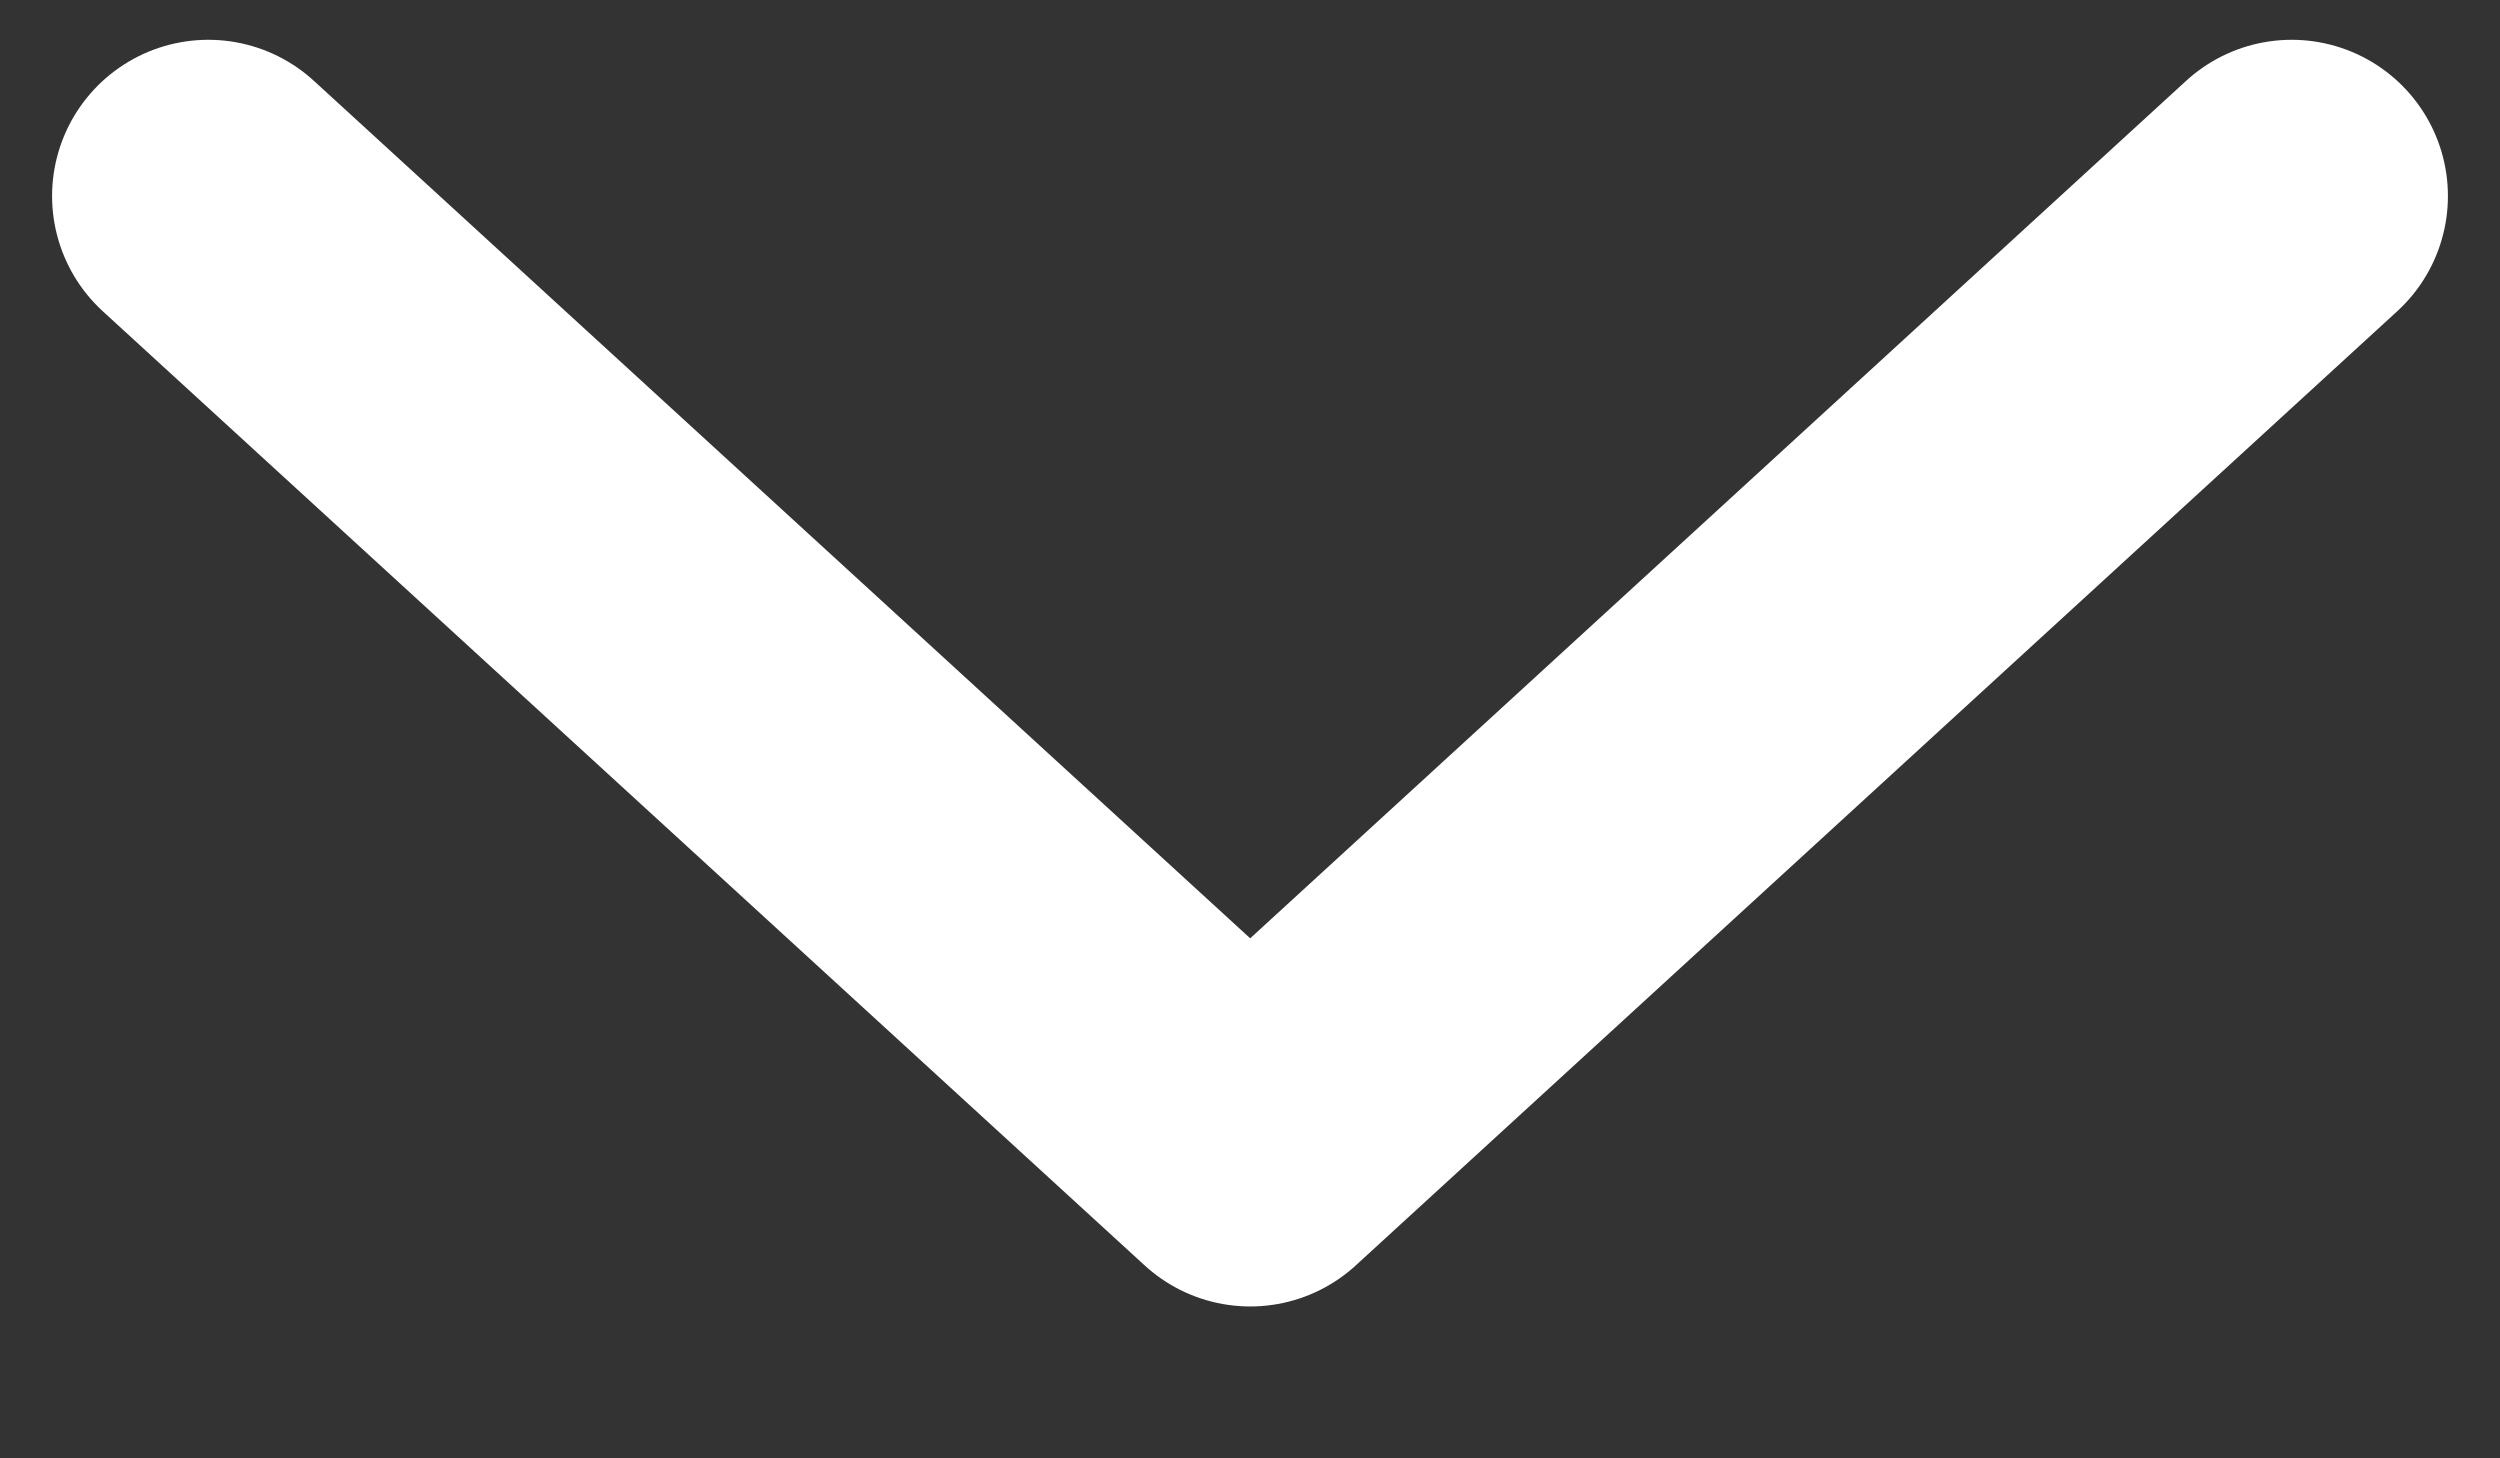
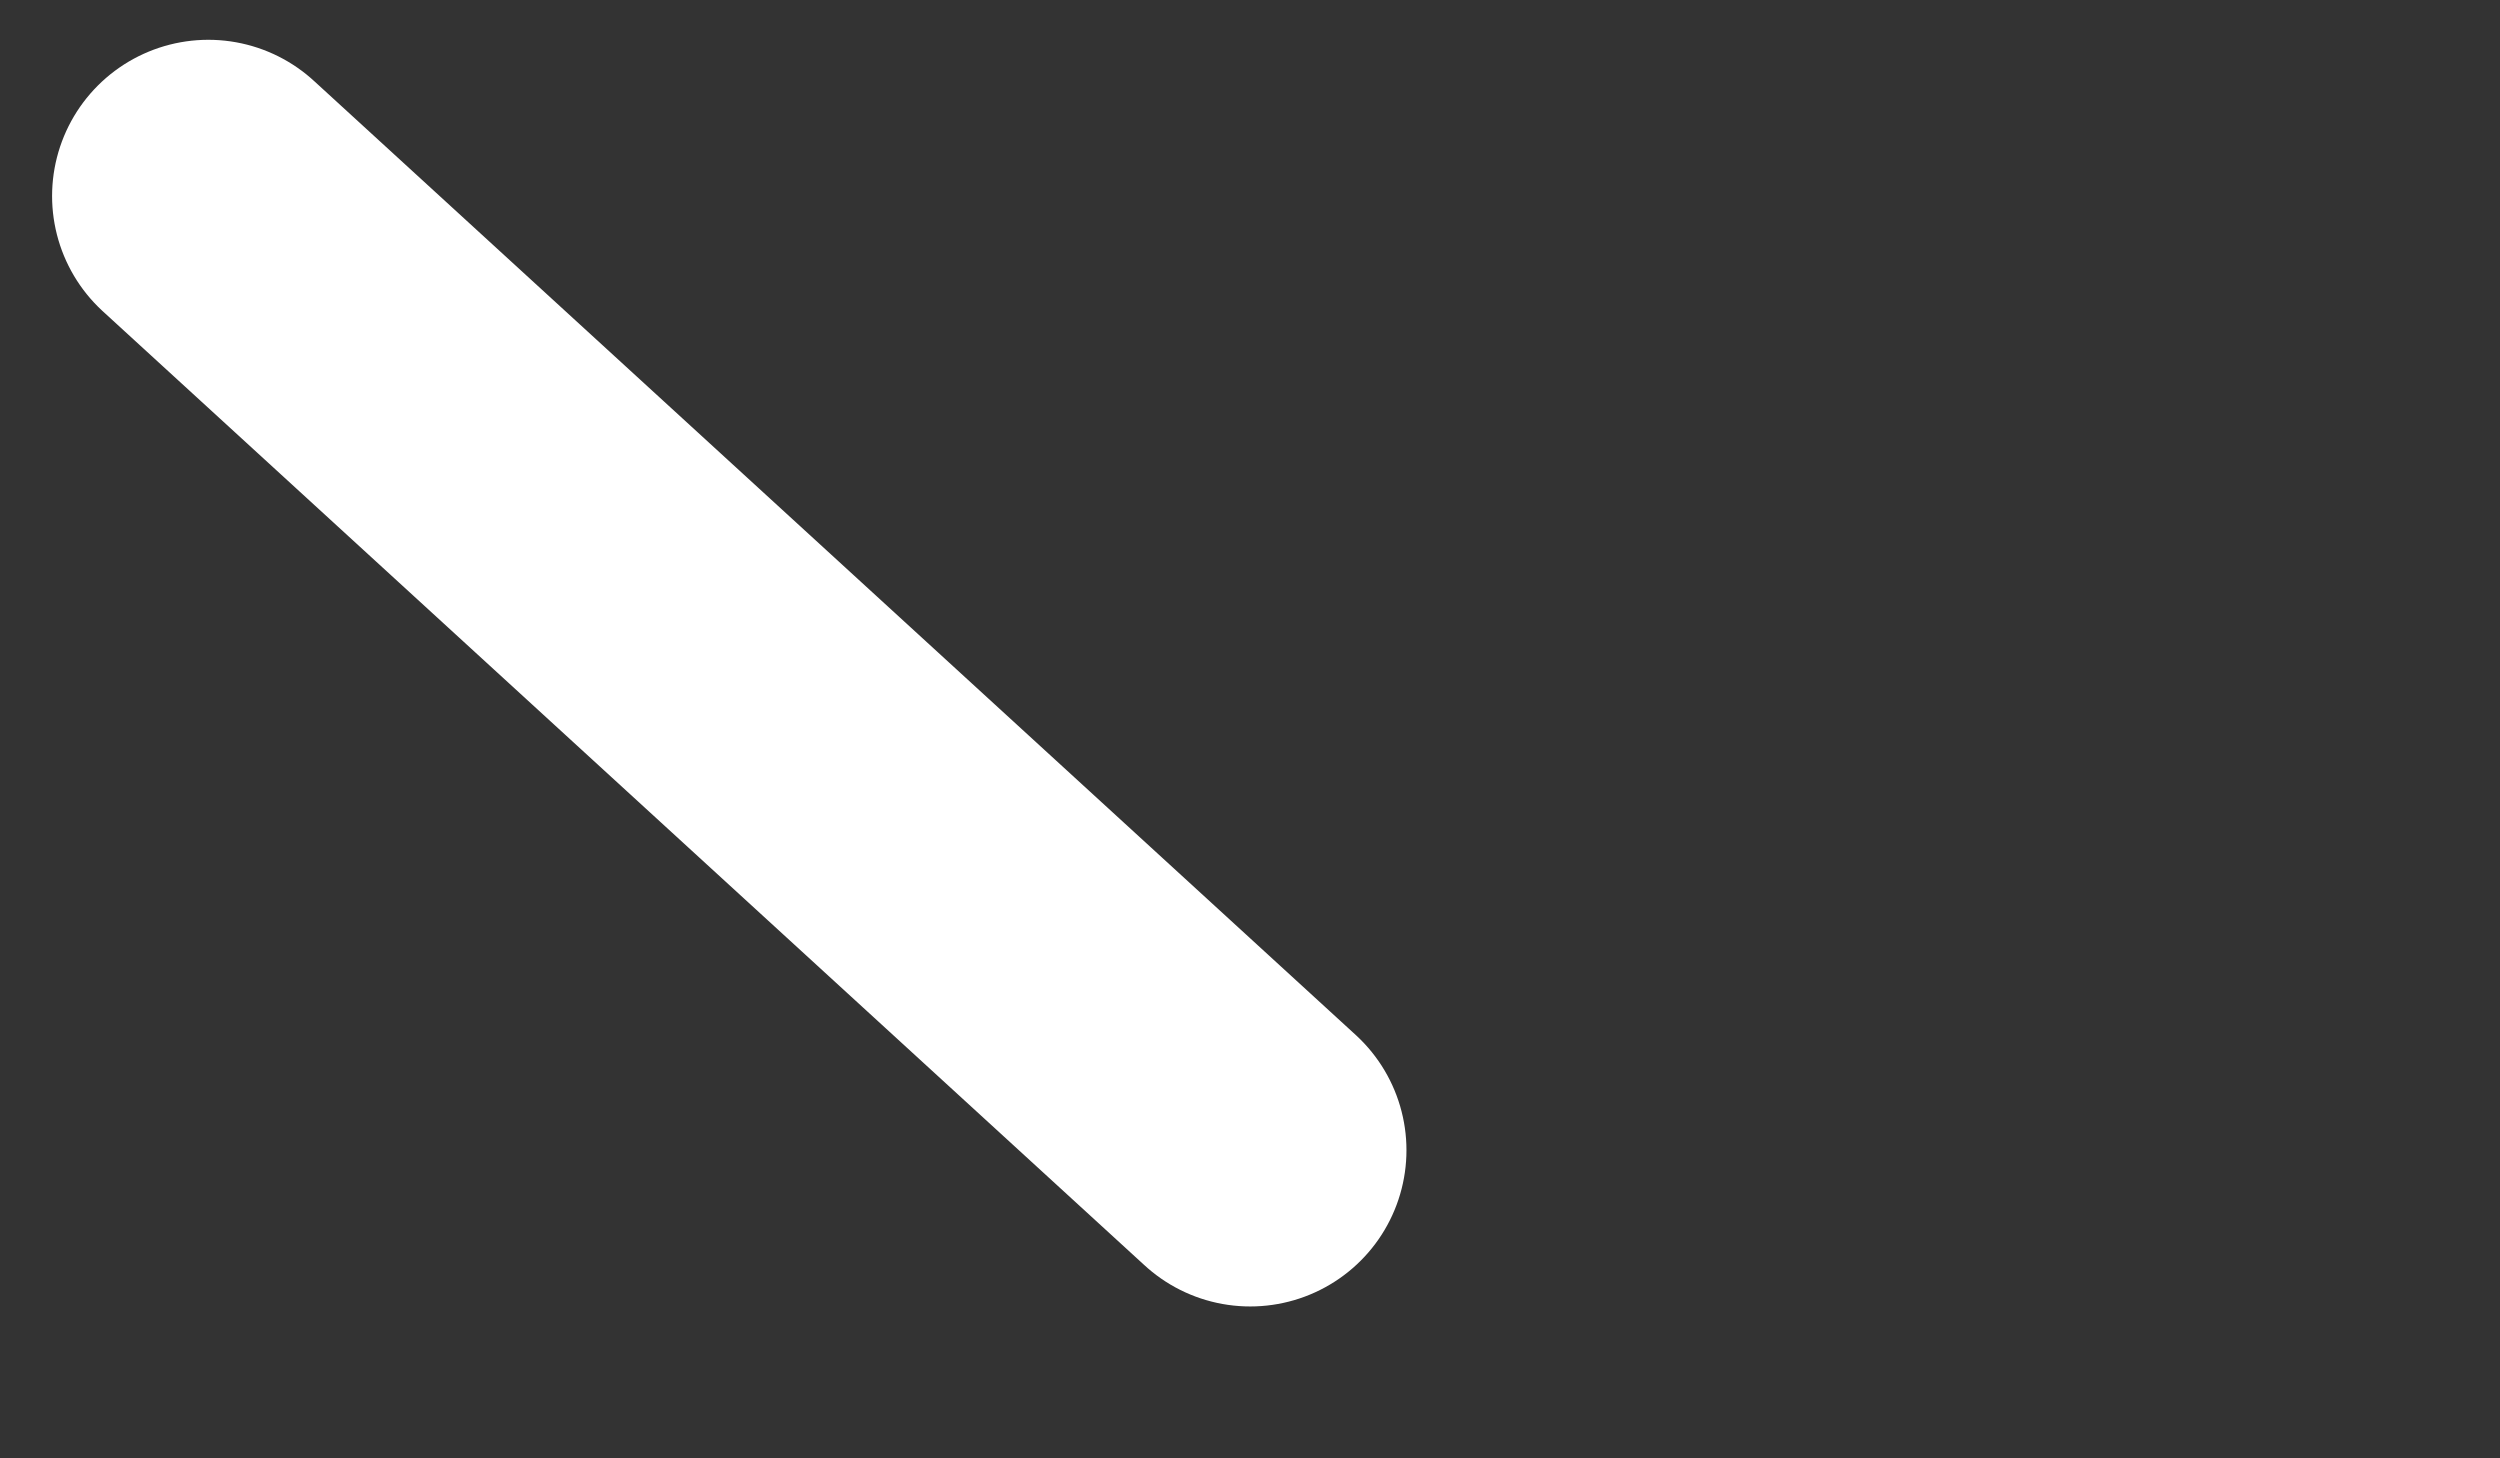
<svg xmlns="http://www.w3.org/2000/svg" width="12" height="7" viewBox="0 0 12 7" fill="none">
  <rect x="0" y="0" width="12" height="7" fill="#333333" stroke="none" />
-   <path d="M1 0.941L6.001 5.521L11 0.941" stroke="white" stroke-width="1.5" stroke-linecap="round" stroke-linejoin="round" />
+   <path d="M1 0.941L6.001 5.521" stroke="white" stroke-width="1.5" stroke-linecap="round" stroke-linejoin="round" />
</svg>